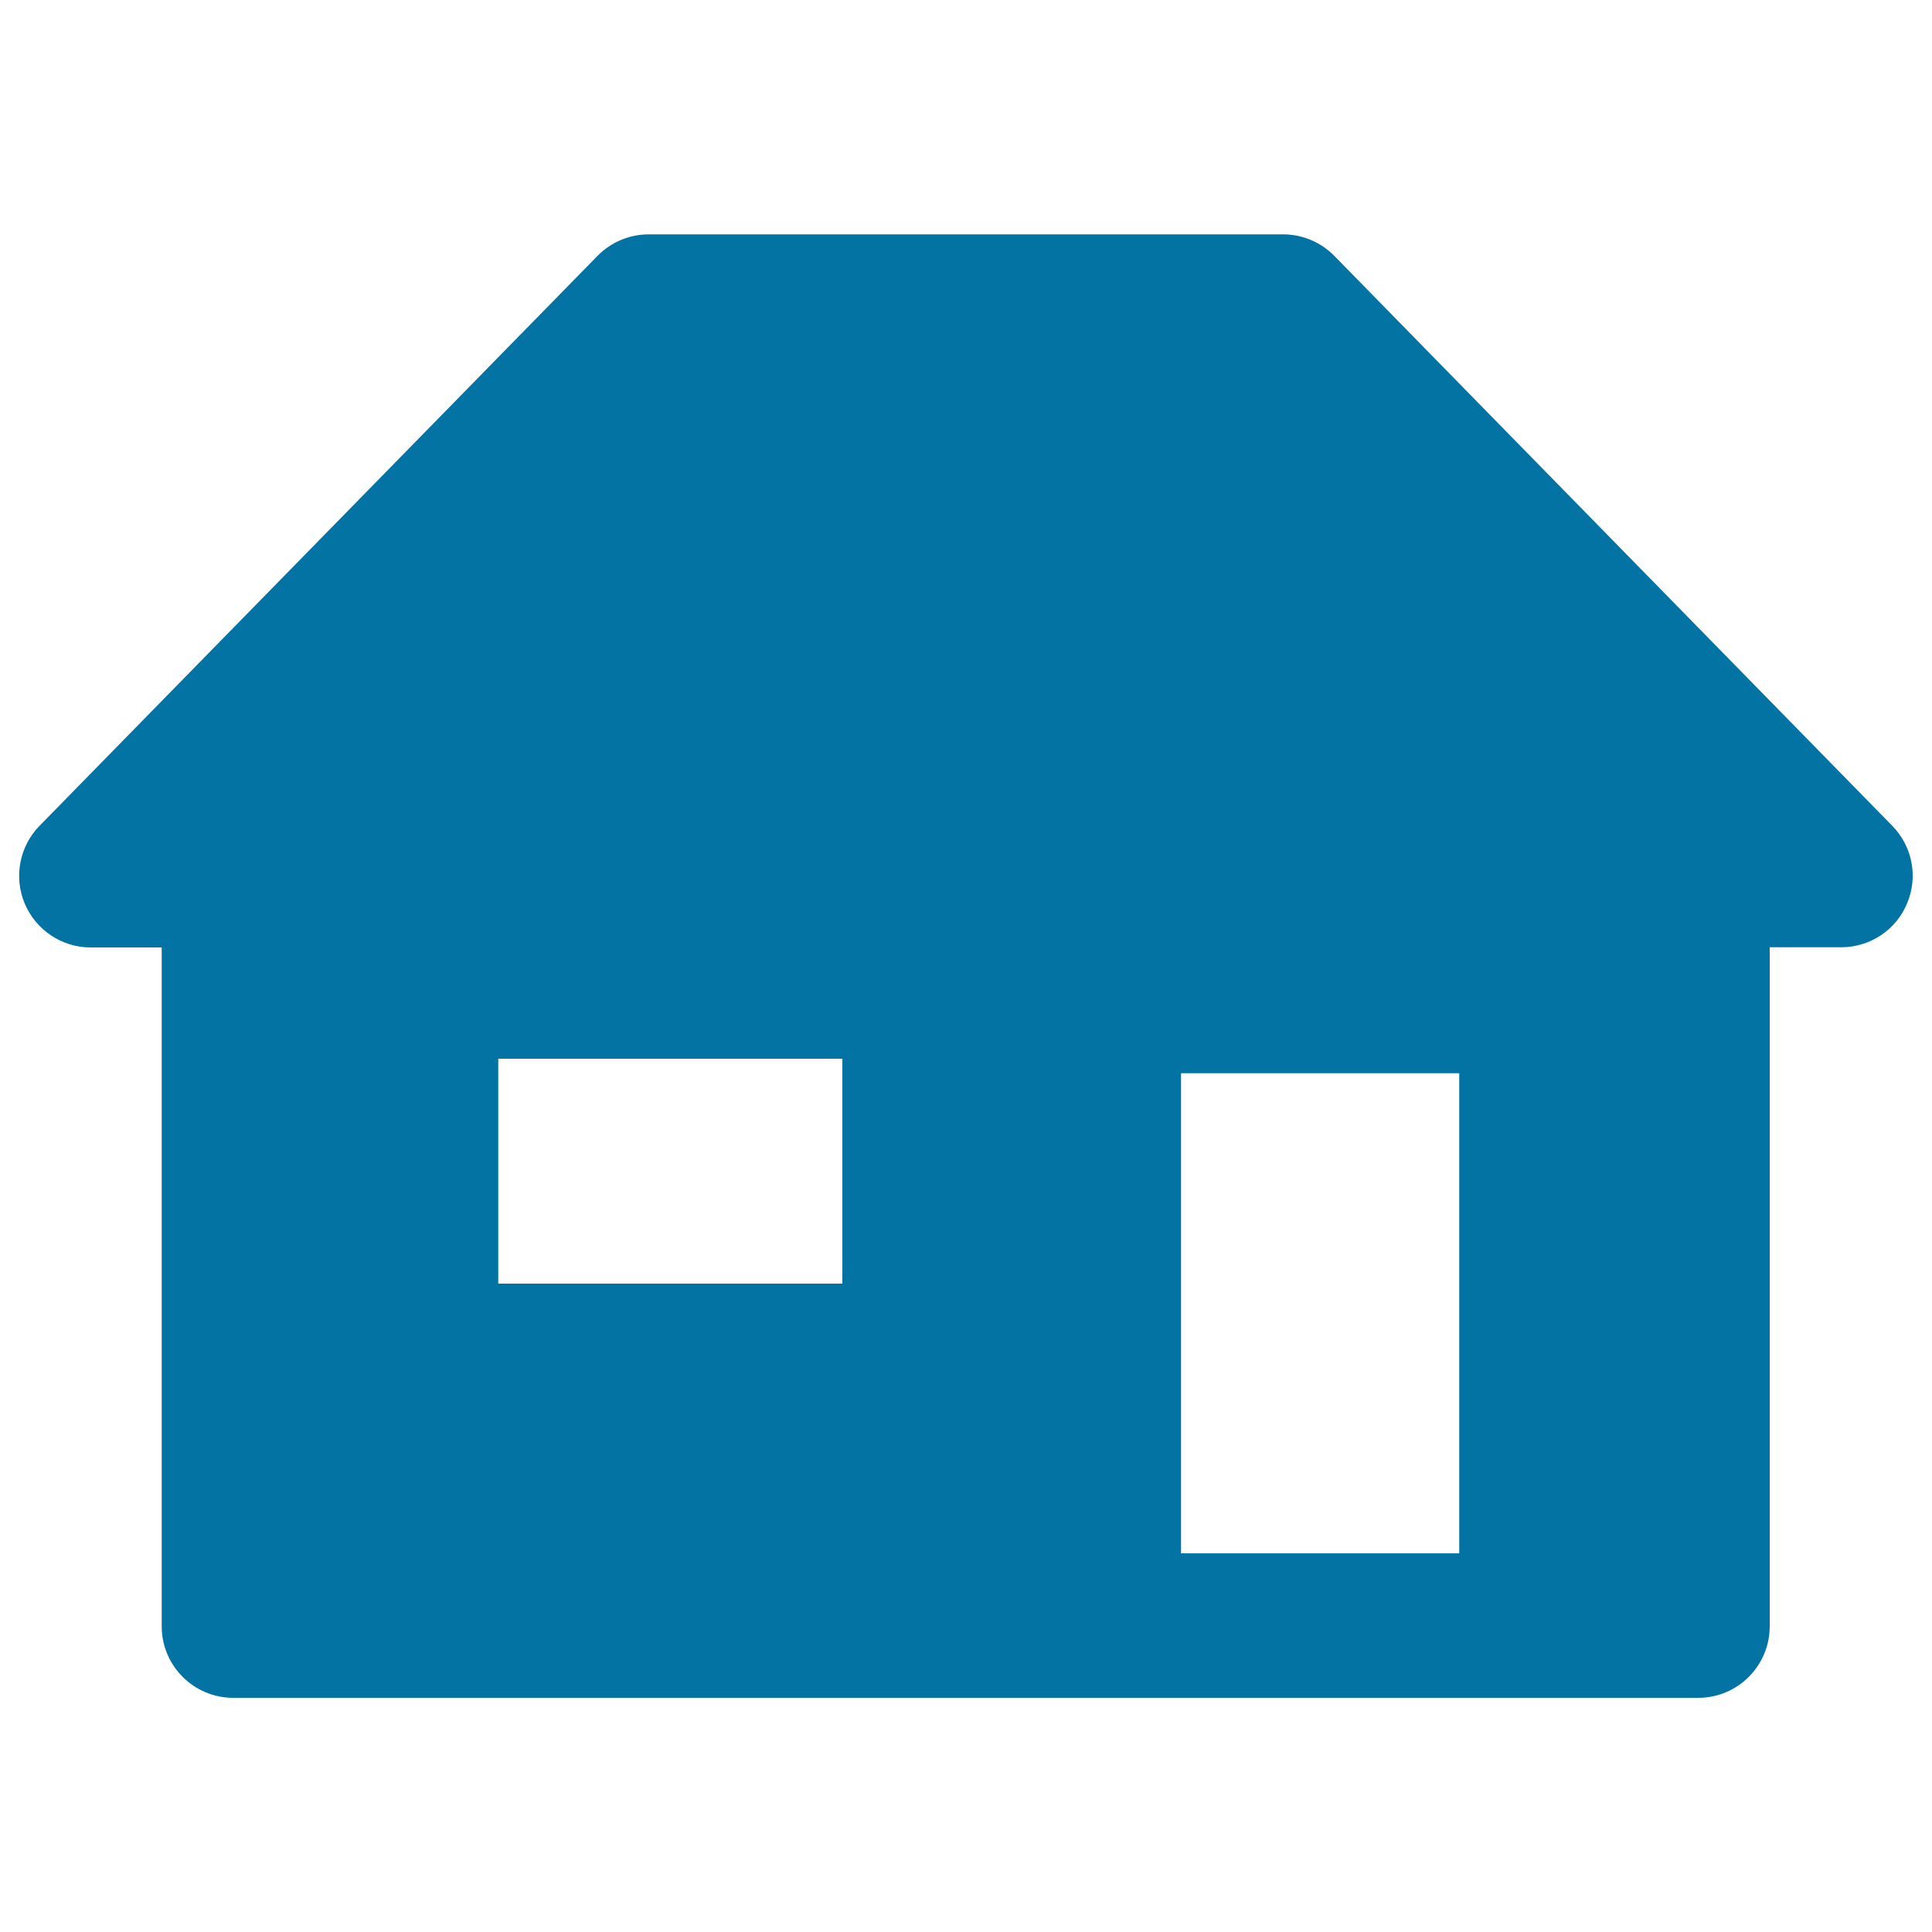
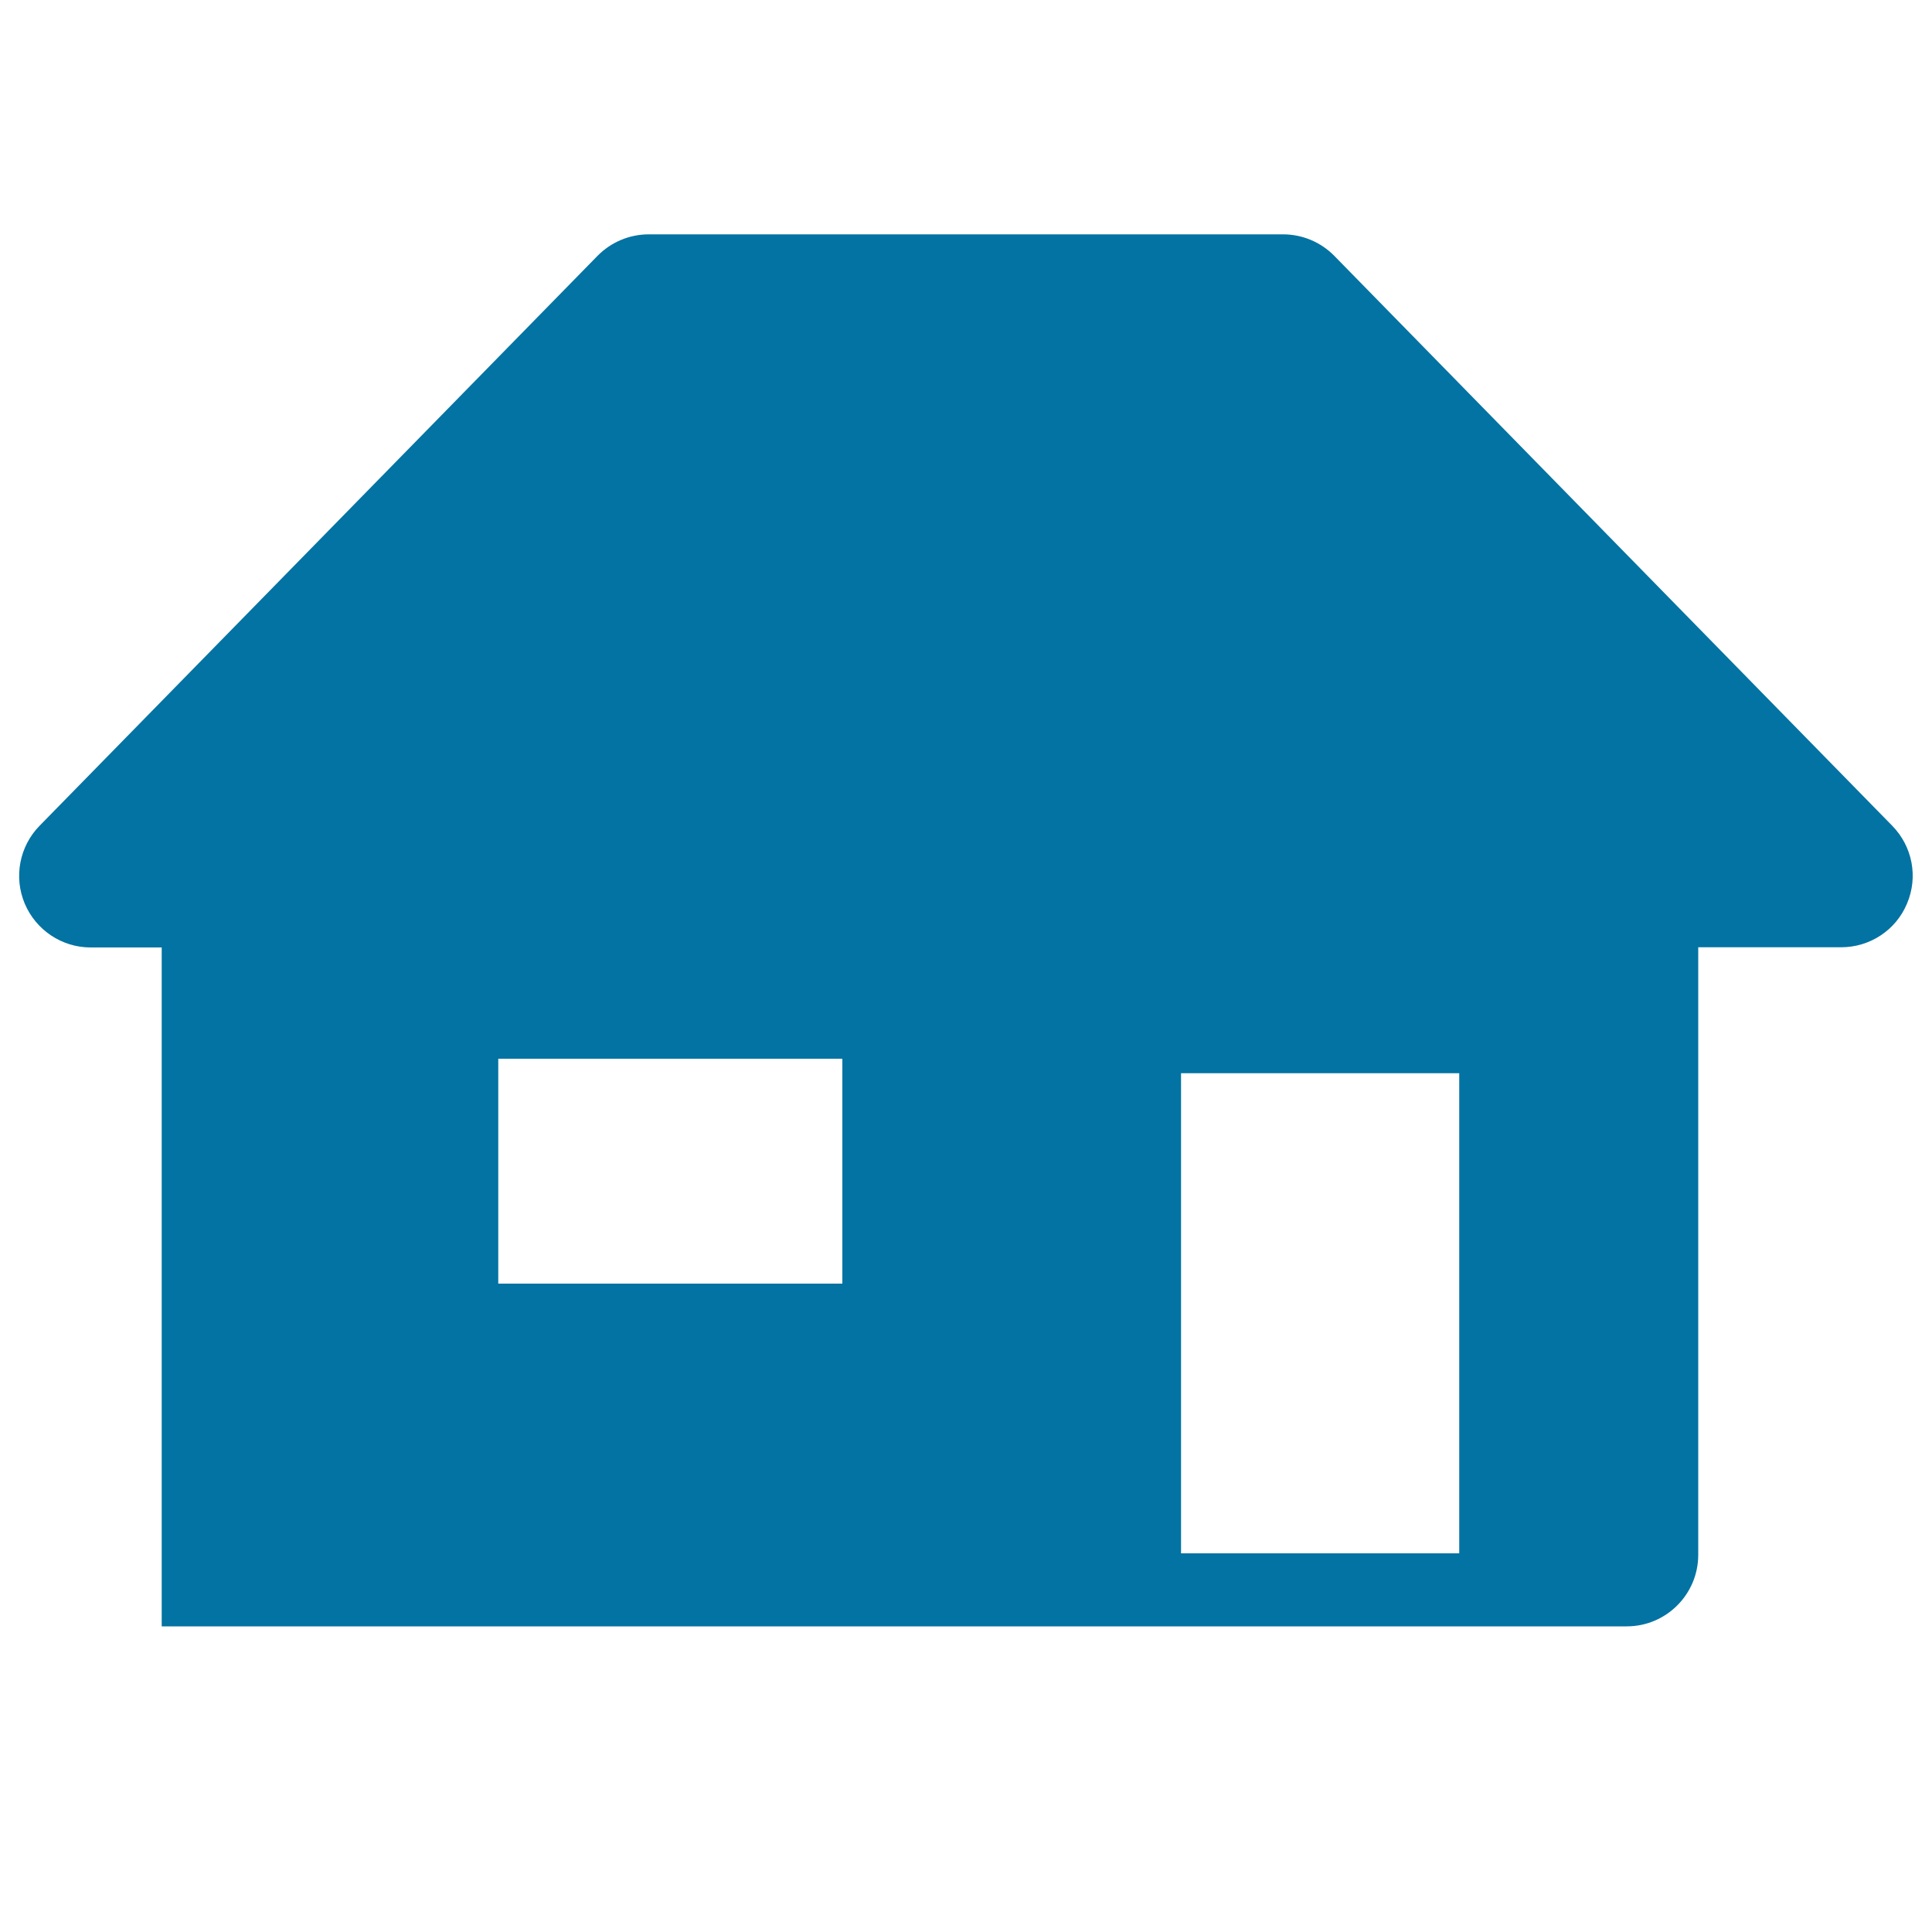
<svg xmlns="http://www.w3.org/2000/svg" viewBox="0 0 1000 1000" style="fill:#0273a2">
  <title>House SVG icon</title>
-   <path d="M979.4,427.4l-288.8-295c-7-7.1-16.5-11.1-26.5-11.1H335.8c-10,0-19.5,4-26.5,11.1l-288.8,295c-10.4,10.6-13.5,26.5-7.7,40.3c5.8,13.7,19.2,22.7,34.1,22.7h36.8v351.4c0,20.4,16.6,37,37,37h758.3c20.4,0,37-16.6,37-37V490.3H953c14.9,0,28.4-8.9,34.1-22.7C992.9,453.9,989.9,438.1,979.4,427.4z M755.3,555.5V804h-144V555.5H755.3L755.3,555.5z M257.9,664.4V548H436v116.4H257.9z" />
+   <path d="M979.4,427.4l-288.8-295c-7-7.1-16.5-11.1-26.5-11.1H335.8c-10,0-19.5,4-26.5,11.1l-288.8,295c-10.4,10.6-13.5,26.5-7.7,40.3c5.8,13.7,19.2,22.7,34.1,22.7h36.8v351.4h758.3c20.4,0,37-16.6,37-37V490.3H953c14.9,0,28.4-8.9,34.1-22.7C992.9,453.9,989.9,438.1,979.4,427.4z M755.3,555.5V804h-144V555.5H755.3L755.3,555.5z M257.9,664.4V548H436v116.4H257.9z" />
</svg>